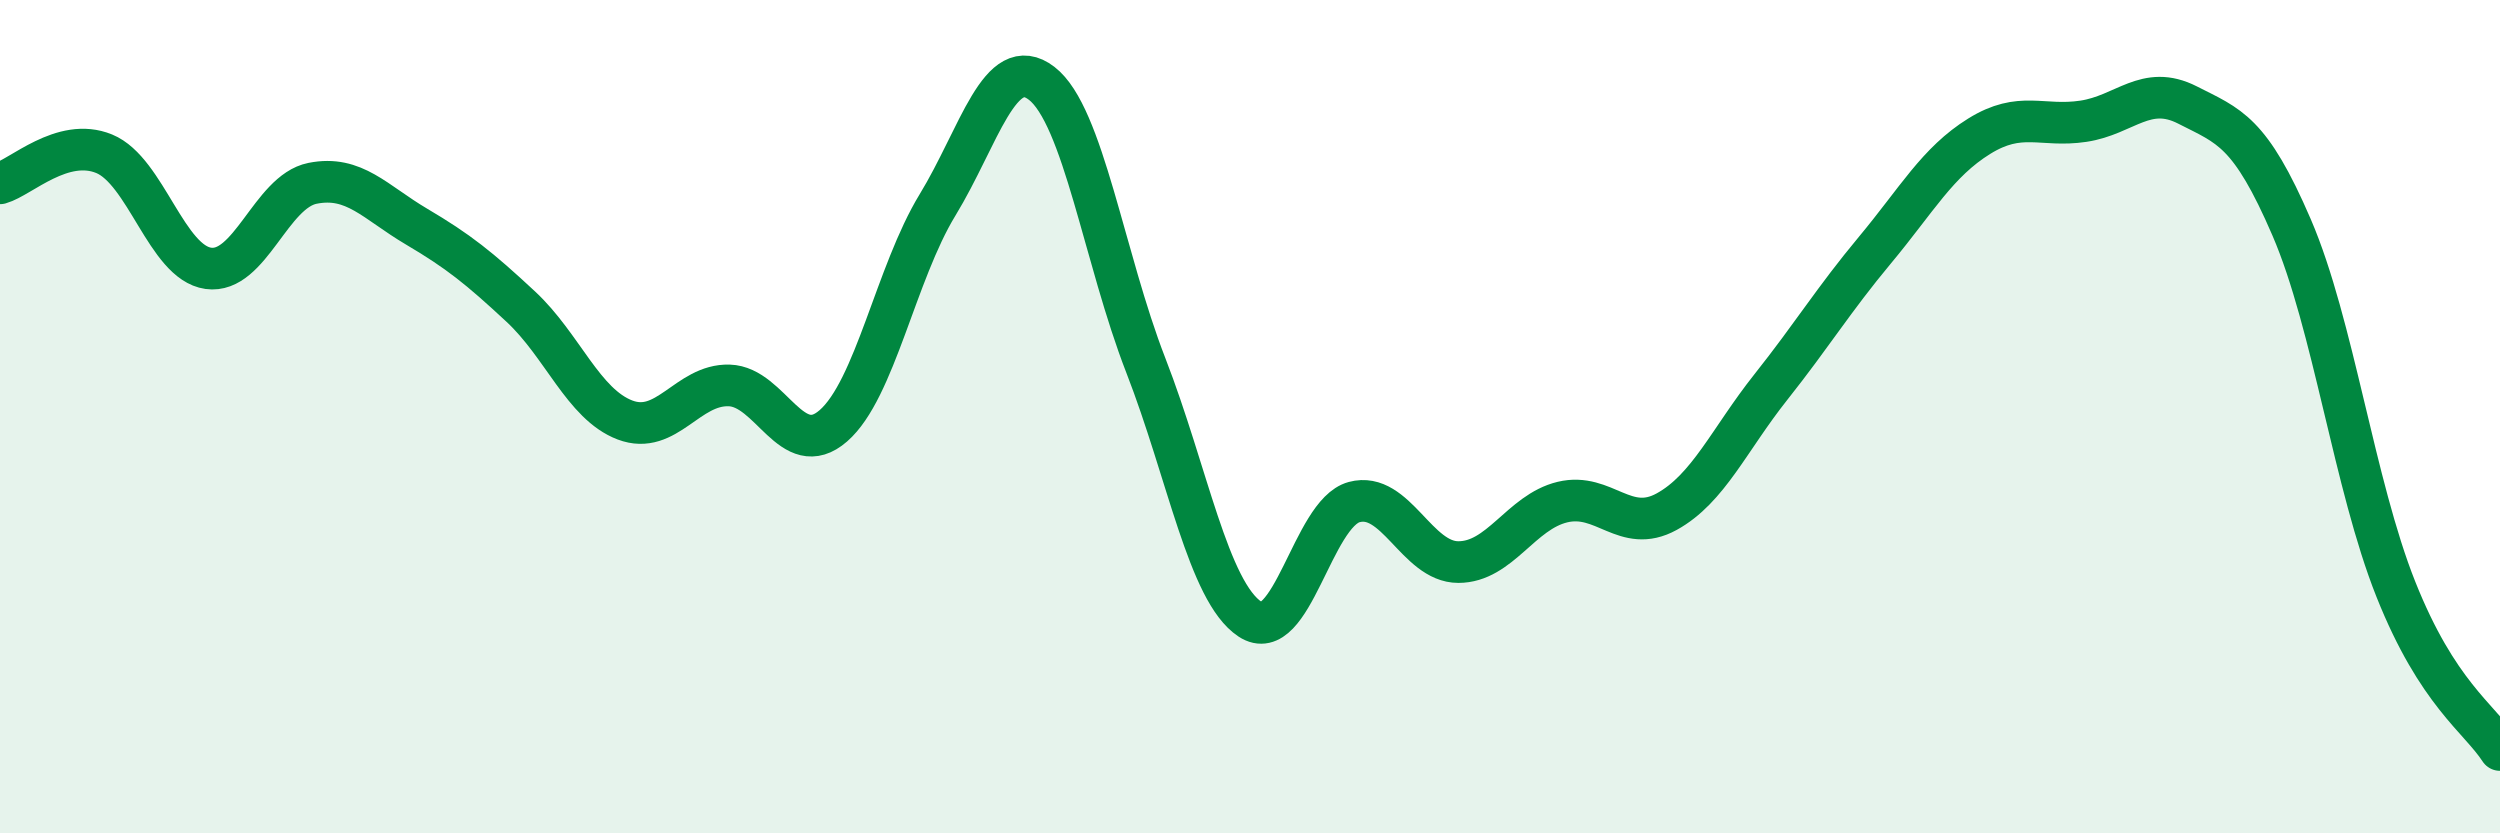
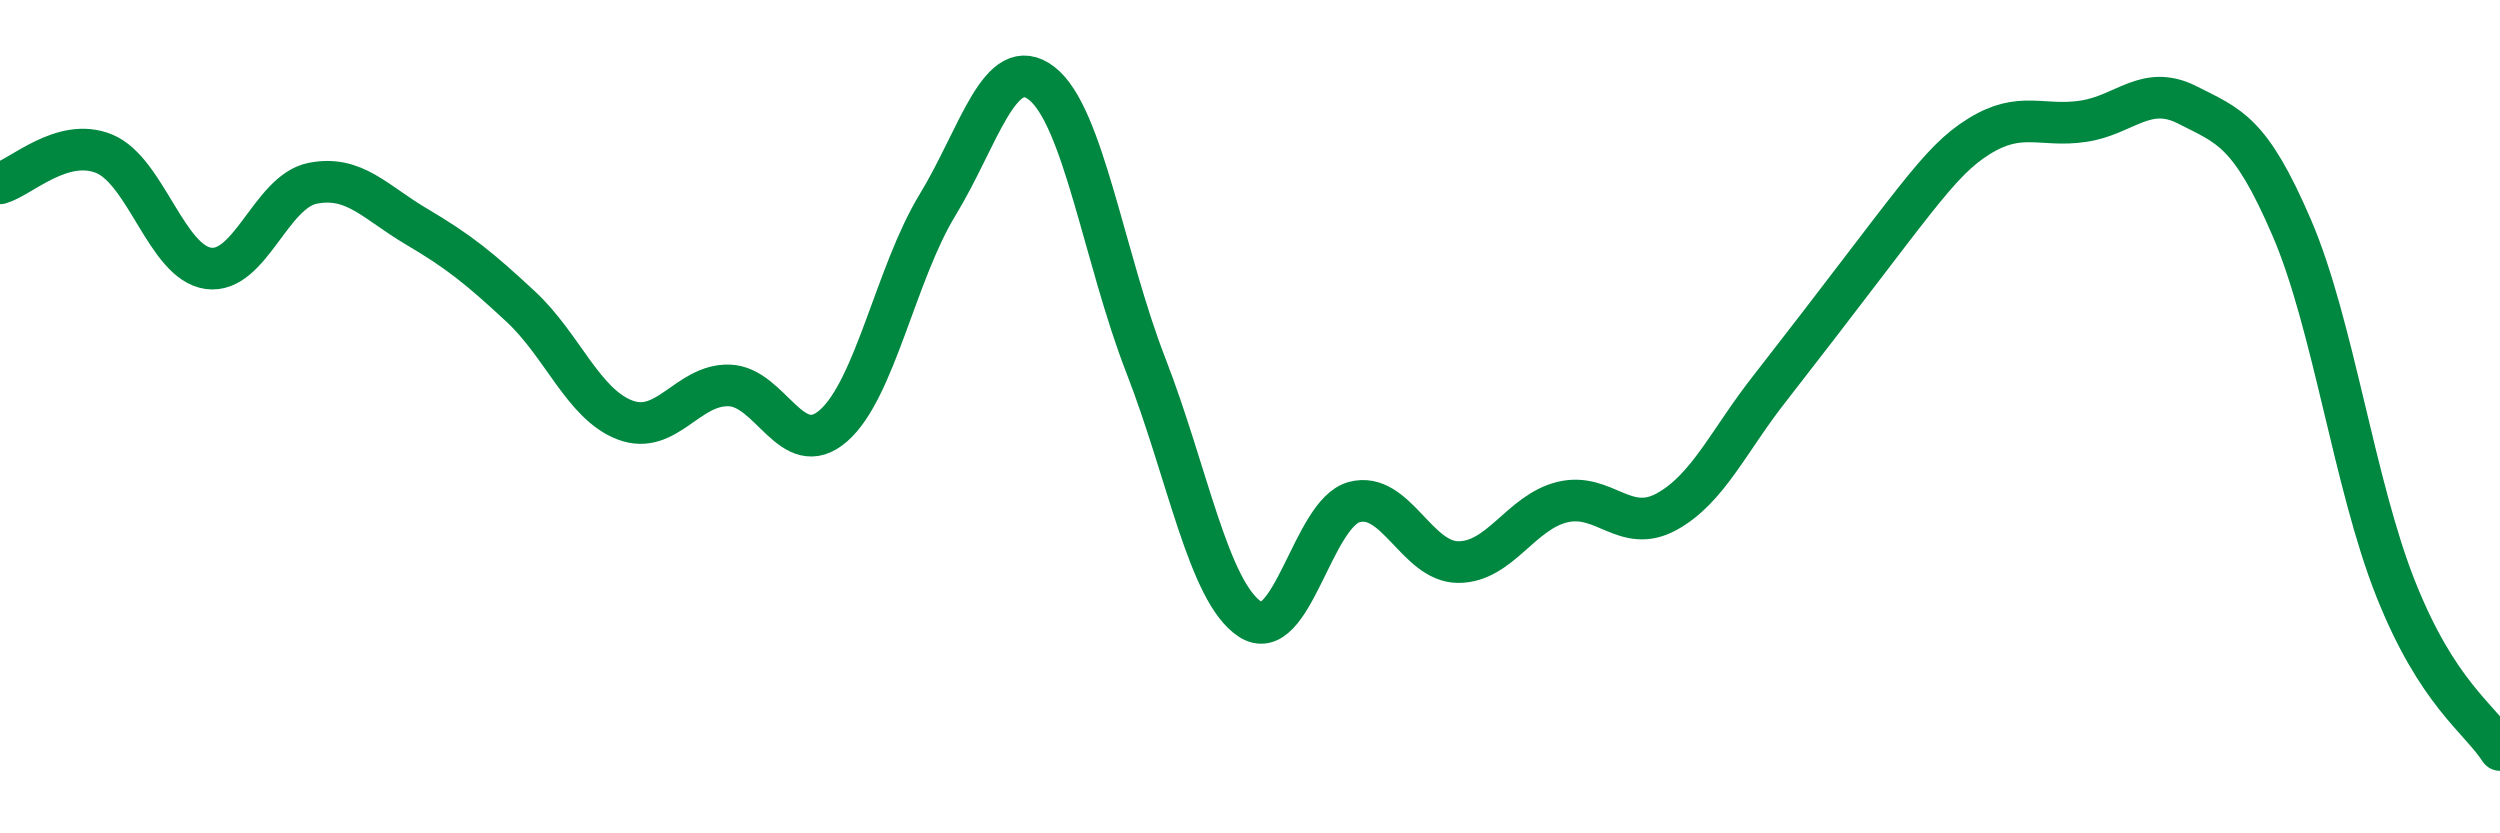
<svg xmlns="http://www.w3.org/2000/svg" width="60" height="20" viewBox="0 0 60 20">
-   <path d="M 0,4.4 C 0.5,4.26 1.5,3.28 2.5,3.69 C 3.5,4.1 4,6.3 5,6.44 C 6,6.58 6.5,4.6 7.5,4.4 C 8.5,4.2 9,4.85 10,5.44 C 11,6.03 11.5,6.43 12.5,7.36 C 13.5,8.29 14,9.7 15,10.08 C 16,10.46 16.5,9.22 17.5,9.25 C 18.5,9.28 19,11.09 20,10.22 C 21,9.35 21.5,6.56 22.5,4.92 C 23.5,3.28 24,1.23 25,2 C 26,2.77 26.5,6.2 27.5,8.77 C 28.5,11.34 29,14.2 30,14.86 C 31,15.52 31.5,12.32 32.5,12.05 C 33.5,11.78 34,13.49 35,13.49 C 36,13.49 36.5,12.29 37.5,12.05 C 38.5,11.81 39,12.83 40,12.28 C 41,11.73 41.5,10.55 42.5,9.29 C 43.5,8.03 44,7.2 45,6 C 46,4.8 46.5,3.89 47.5,3.27 C 48.5,2.65 49,3.06 50,2.91 C 51,2.76 51.5,2.01 52.5,2.52 C 53.5,3.03 54,3.14 55,5.46 C 56,7.78 56.5,11.63 57.5,14.14 C 58.5,16.65 59.5,17.23 60,18L60 20L0 20Z" fill="#008740" opacity="0.1" stroke-linecap="round" stroke-linejoin="round" />
-   <path d="M 0,4.4 C 0.5,4.26 1.5,3.28 2.5,3.69 C 3.5,4.1 4,6.3 5,6.44 C 6,6.58 6.5,4.6 7.5,4.4 C 8.5,4.2 9,4.85 10,5.44 C 11,6.03 11.5,6.43 12.5,7.36 C 13.5,8.29 14,9.7 15,10.08 C 16,10.46 16.5,9.22 17.5,9.25 C 18.5,9.28 19,11.09 20,10.22 C 21,9.35 21.5,6.56 22.5,4.92 C 23.5,3.28 24,1.23 25,2 C 26,2.77 26.5,6.2 27.5,8.77 C 28.5,11.34 29,14.2 30,14.86 C 31,15.52 31.5,12.32 32.5,12.05 C 33.5,11.78 34,13.49 35,13.49 C 36,13.49 36.5,12.29 37.5,12.05 C 38.5,11.81 39,12.83 40,12.28 C 41,11.73 41.5,10.55 42.5,9.29 C 43.5,8.03 44,7.2 45,6 C 46,4.8 46.5,3.89 47.5,3.27 C 48.5,2.65 49,3.06 50,2.91 C 51,2.76 51.5,2.01 52.5,2.52 C 53.5,3.03 54,3.14 55,5.46 C 56,7.78 56.5,11.63 57.5,14.14 C 58.5,16.65 59.5,17.23 60,18" stroke="#008740" stroke-width="1" fill="none" stroke-linecap="round" stroke-linejoin="round" />
+   <path d="M 0,4.4 C 0.5,4.26 1.5,3.28 2.5,3.69 C 3.5,4.1 4,6.3 5,6.44 C 6,6.58 6.5,4.6 7.5,4.4 C 8.5,4.2 9,4.85 10,5.44 C 11,6.03 11.5,6.43 12.5,7.36 C 13.5,8.29 14,9.7 15,10.08 C 16,10.46 16.5,9.22 17.5,9.25 C 18.5,9.28 19,11.09 20,10.22 C 21,9.35 21.5,6.56 22.5,4.92 C 23.5,3.28 24,1.23 25,2 C 26,2.77 26.5,6.2 27.5,8.77 C 28.5,11.34 29,14.2 30,14.86 C 31,15.52 31.5,12.32 32.5,12.05 C 33.5,11.78 34,13.49 35,13.49 C 36,13.49 36.5,12.29 37.5,12.05 C 38.5,11.81 39,12.83 40,12.28 C 41,11.73 41.5,10.55 42.5,9.29 C 46,4.8 46.5,3.89 47.5,3.27 C 48.5,2.65 49,3.06 50,2.91 C 51,2.76 51.5,2.01 52.5,2.52 C 53.5,3.03 54,3.14 55,5.46 C 56,7.78 56.5,11.63 57.5,14.14 C 58.5,16.65 59.5,17.23 60,18" stroke="#008740" stroke-width="1" fill="none" stroke-linecap="round" stroke-linejoin="round" />
</svg>